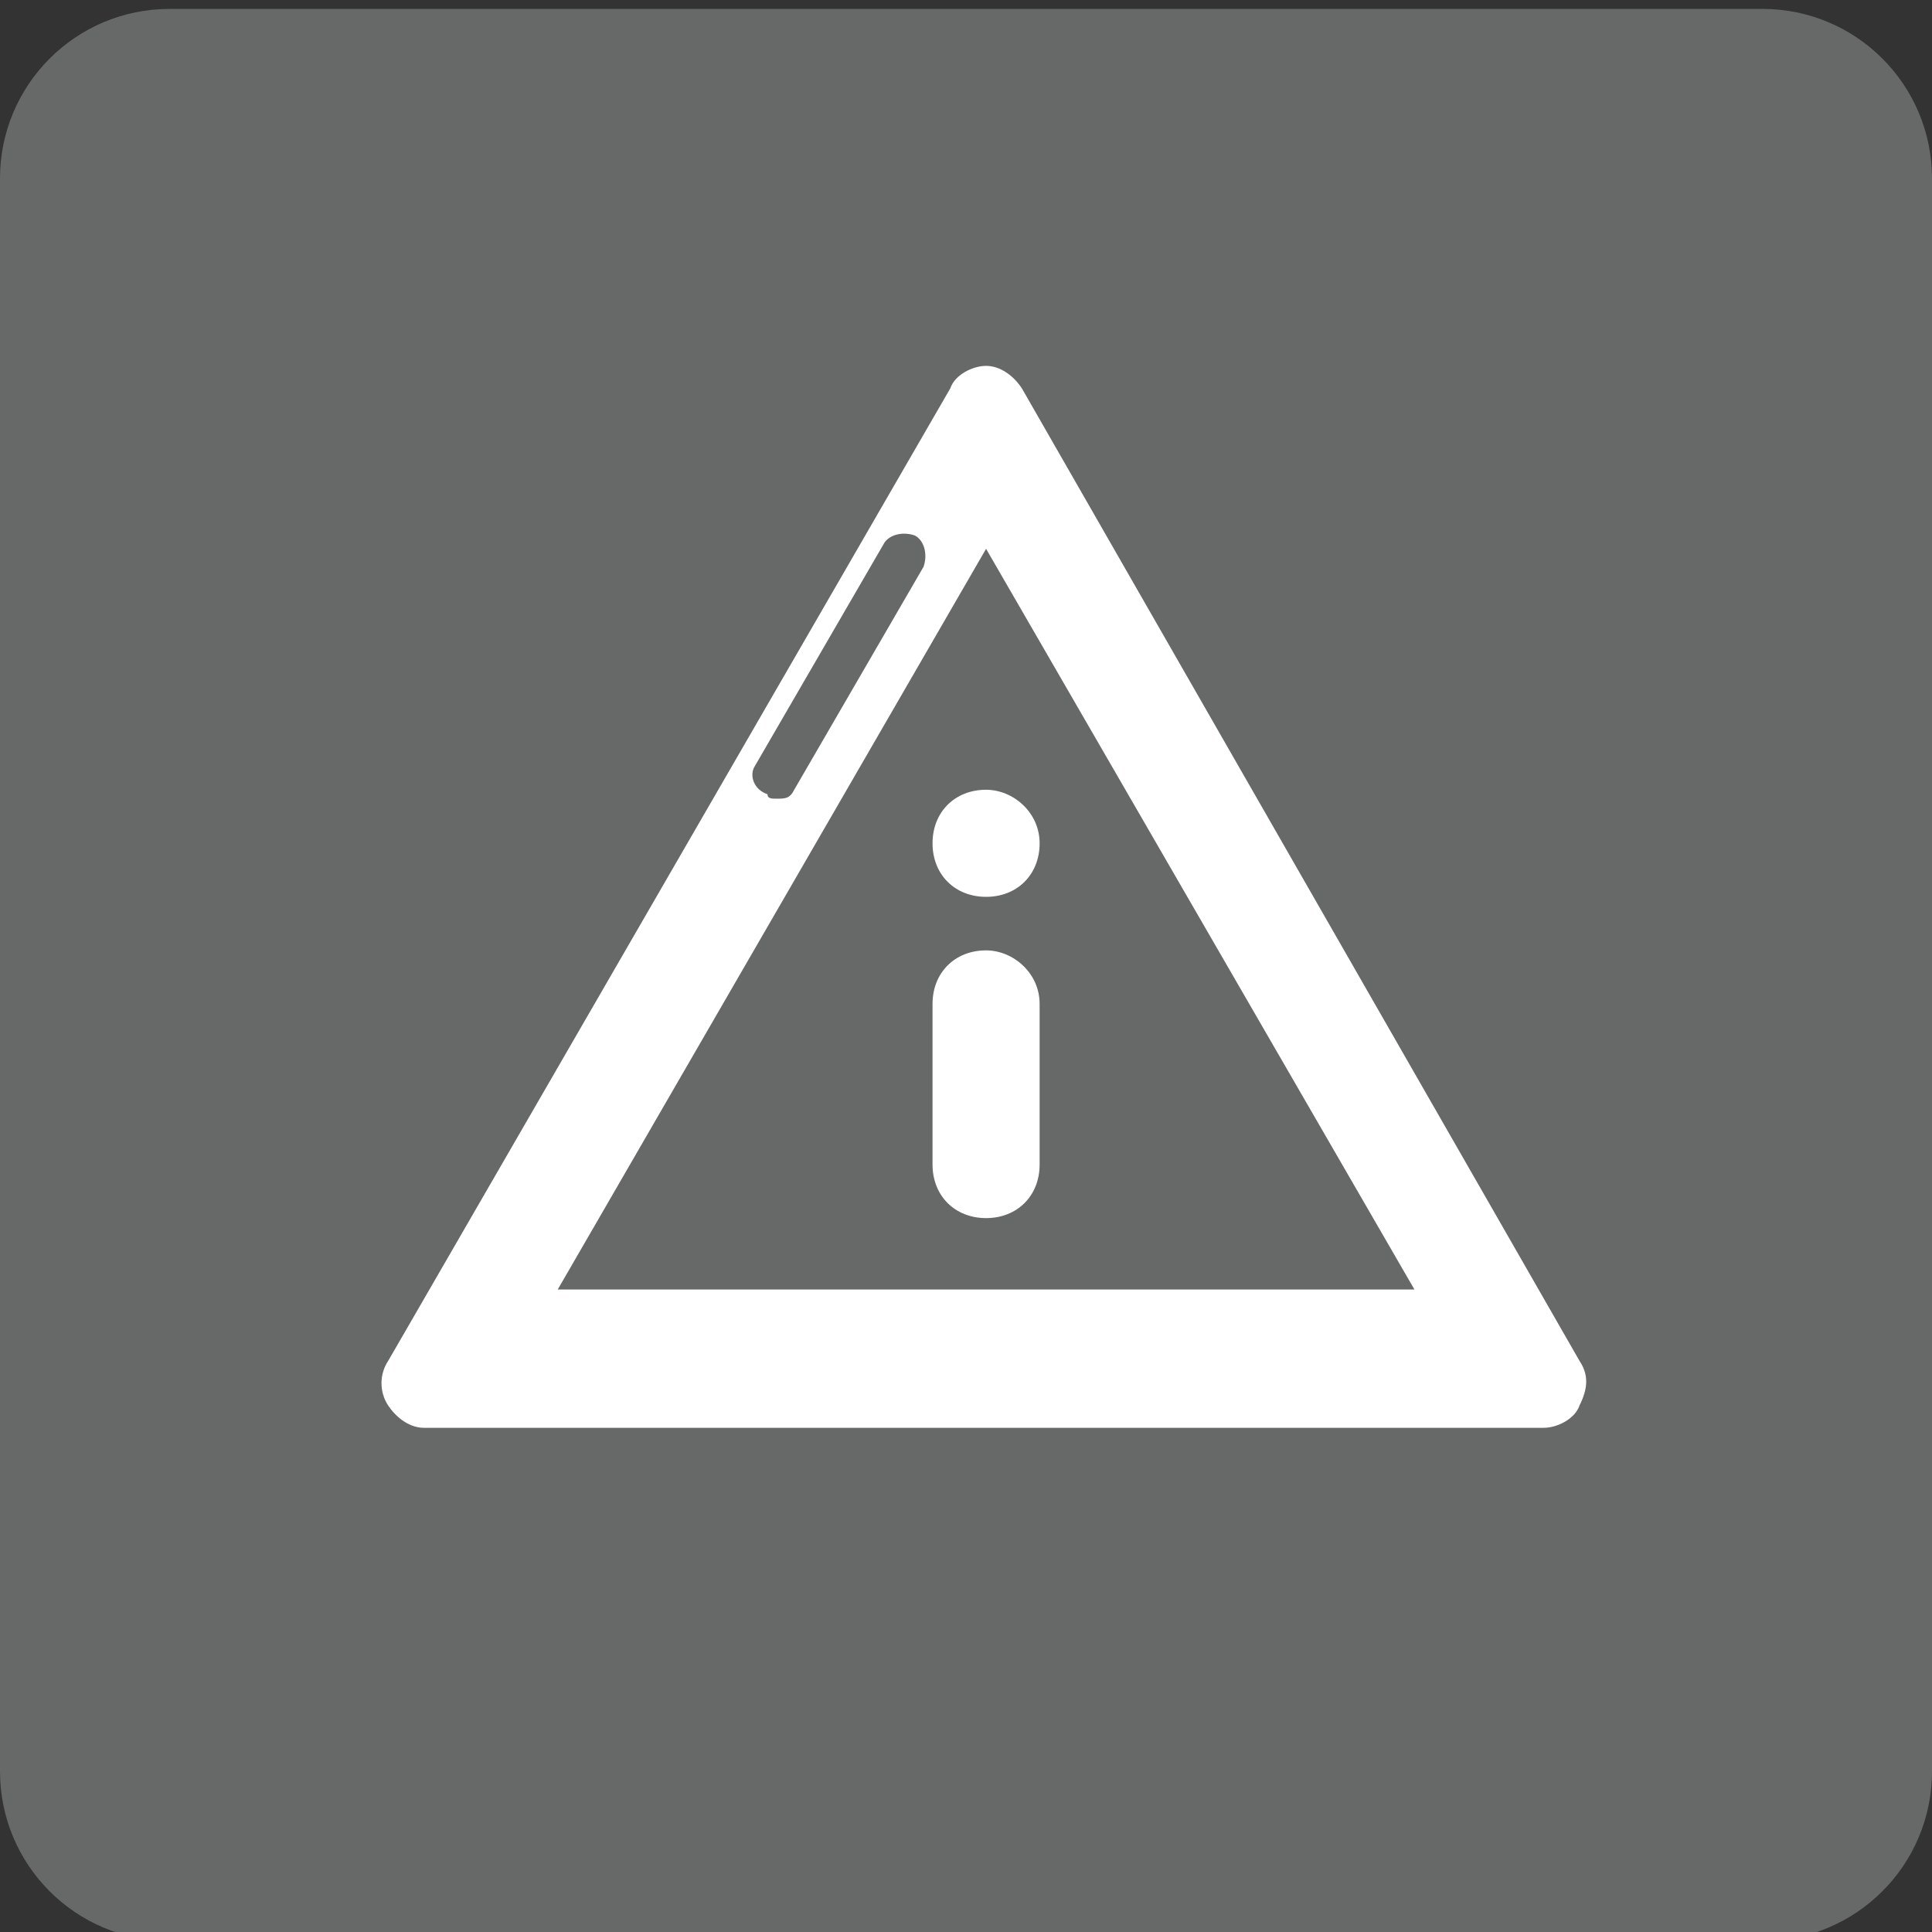
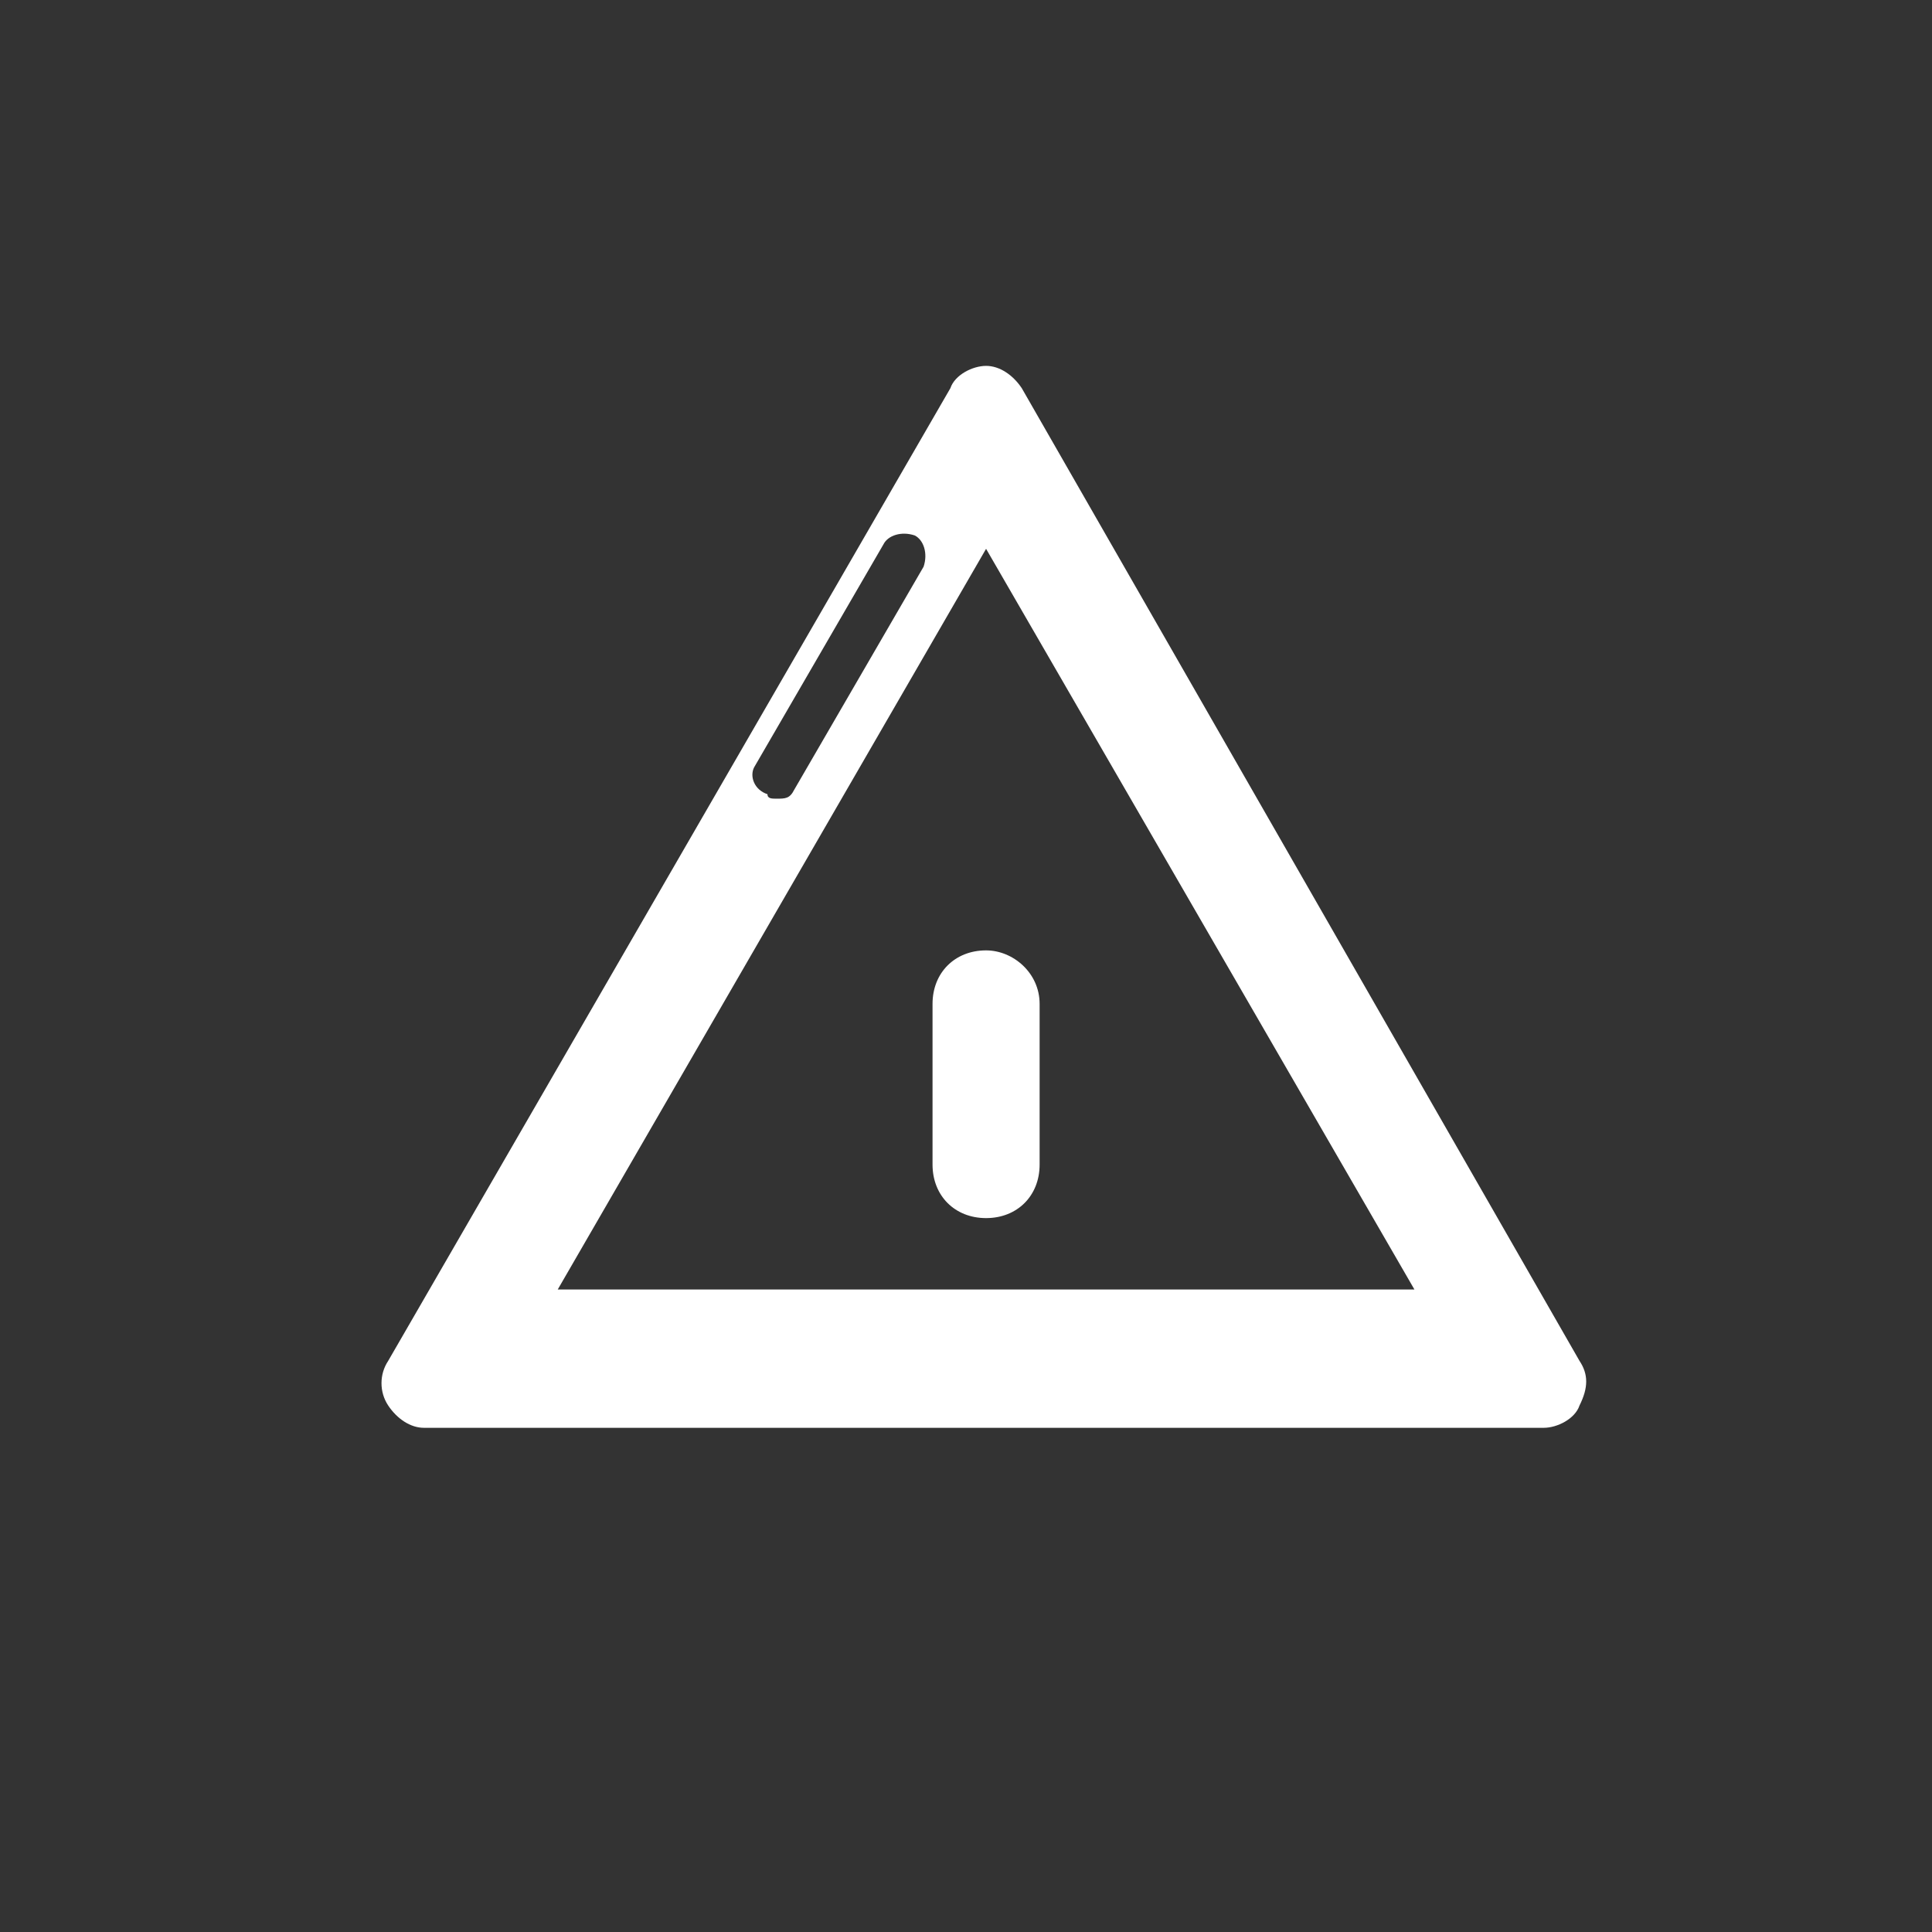
<svg xmlns="http://www.w3.org/2000/svg" version="1.1" id="Calque_1" x="0px" y="0px" viewBox="0 0 43.3 43.3" style="enable-background:new 0 0 43.3 43.3;" xml:space="preserve">
  <rect x="0" y="0" width="43.3" height="43.3" fill="#333333" stroke="none" />
  <style type="text/css">
	.st0{fill:#A5A4A4;}
	.st1{fill:#FFFFFF;stroke:#5B90CC;stroke-miterlimit:10;}
	.st2{fill:none;stroke:#EA8B23;stroke-width:0.75;stroke-linecap:round;stroke-linejoin:round;stroke-miterlimit:10;}
	.st3{fill:#FFFFFF;}
	.st4{fill:#676868;}
	.st5{fill:#F7951E;}
</style>
  <g>
    <g>
      <g>
-         <path class="st4" d="M39.5,0.2H3.8C1.7,0.2,0,1.9,0,4v35.7c0,2.1,1.7,3.8,3.8,3.8h35.7c2.1,0,3.8-1.7,3.8-3.8V4     C43.3,1.9,41.6,0.2,39.5,0.2z" />
-       </g>
+         </g>
    </g>
  </g>
  <g>
    <g>
-       <path class="st3" d="M22.1,17.7c-0.7,0-1.2,0.5-1.2,1.2c0,0.7,0.5,1.2,1.2,1.2c0.7,0,1.2-0.5,1.2-1.2    C23.3,18.2,22.7,17.7,22.1,17.7L22.1,17.7z" />
      <path class="st3" d="M22.1,21.3c-0.7,0-1.2,0.5-1.2,1.2v3.6c0,0.7,0.5,1.2,1.2,1.2c0.7,0,1.2-0.5,1.2-1.2v-3.6    C23.3,21.8,22.7,21.3,22.1,21.3L22.1,21.3z" />
    </g>
    <path class="st3" d="M35.4,30.5L22.9,8.7c-0.2-0.3-0.5-0.5-0.8-0.5c-0.3,0-0.7,0.2-0.8,0.5L8.7,30.5c-0.2,0.3-0.2,0.7,0,1   c0.2,0.3,0.5,0.5,0.8,0.5h25.1c0.3,0,0.7-0.2,0.8-0.5C35.6,31.1,35.6,30.8,35.4,30.5z M16.9,17.2l2.9-5c0.1-0.2,0.4-0.3,0.7-0.2   c0.2,0.1,0.3,0.4,0.2,0.7l-2.9,5c-0.1,0.2-0.2,0.2-0.4,0.2c-0.1,0-0.2,0-0.2-0.1C16.9,17.7,16.8,17.4,16.9,17.2z M12.5,28.9   l9.6-16.6l9.6,16.6H12.5z" />
  </g>
</svg>